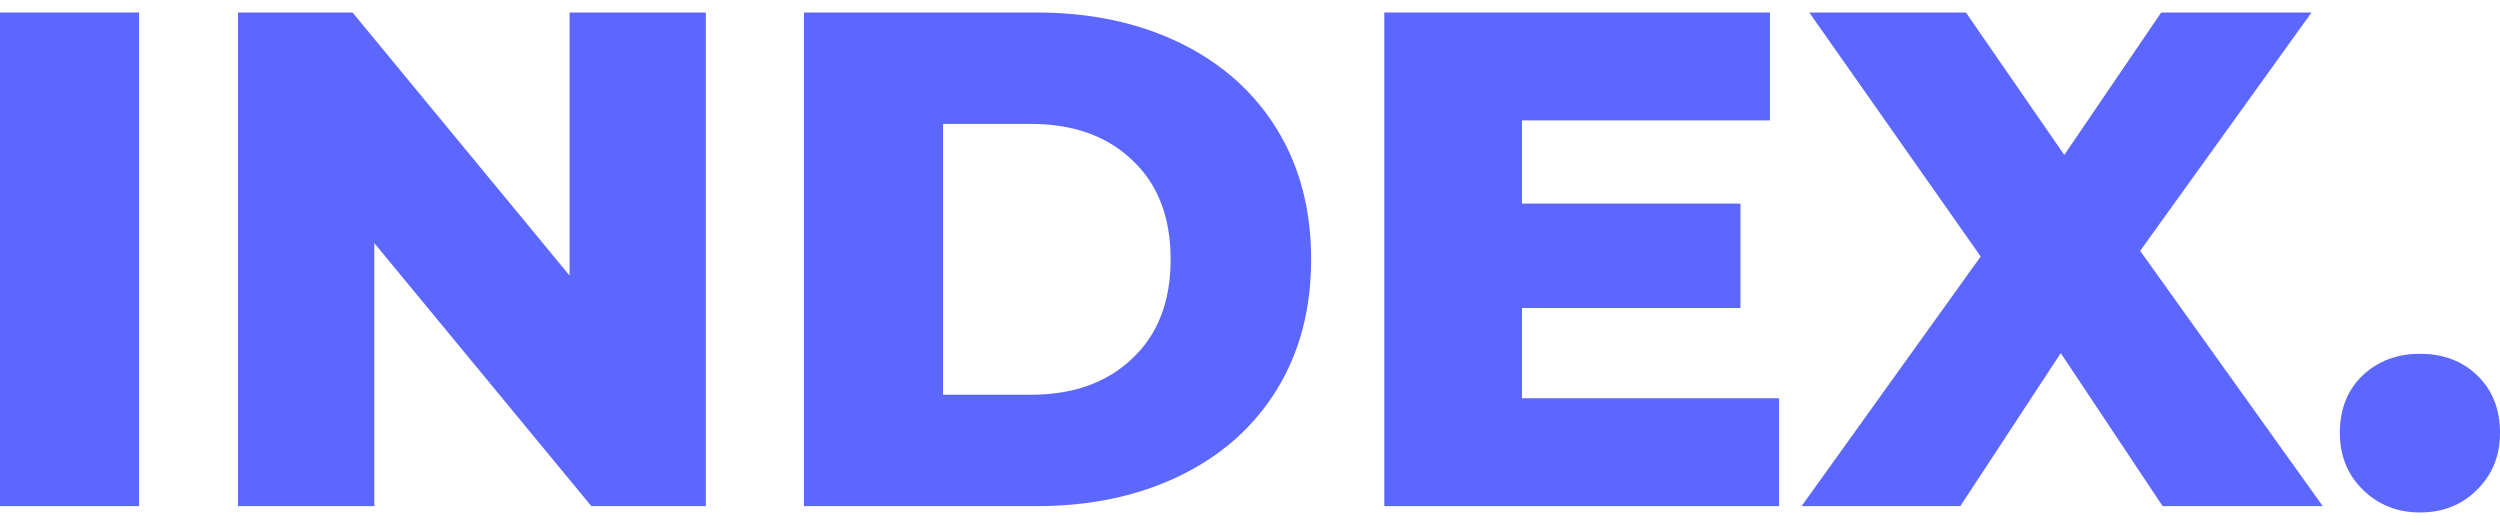
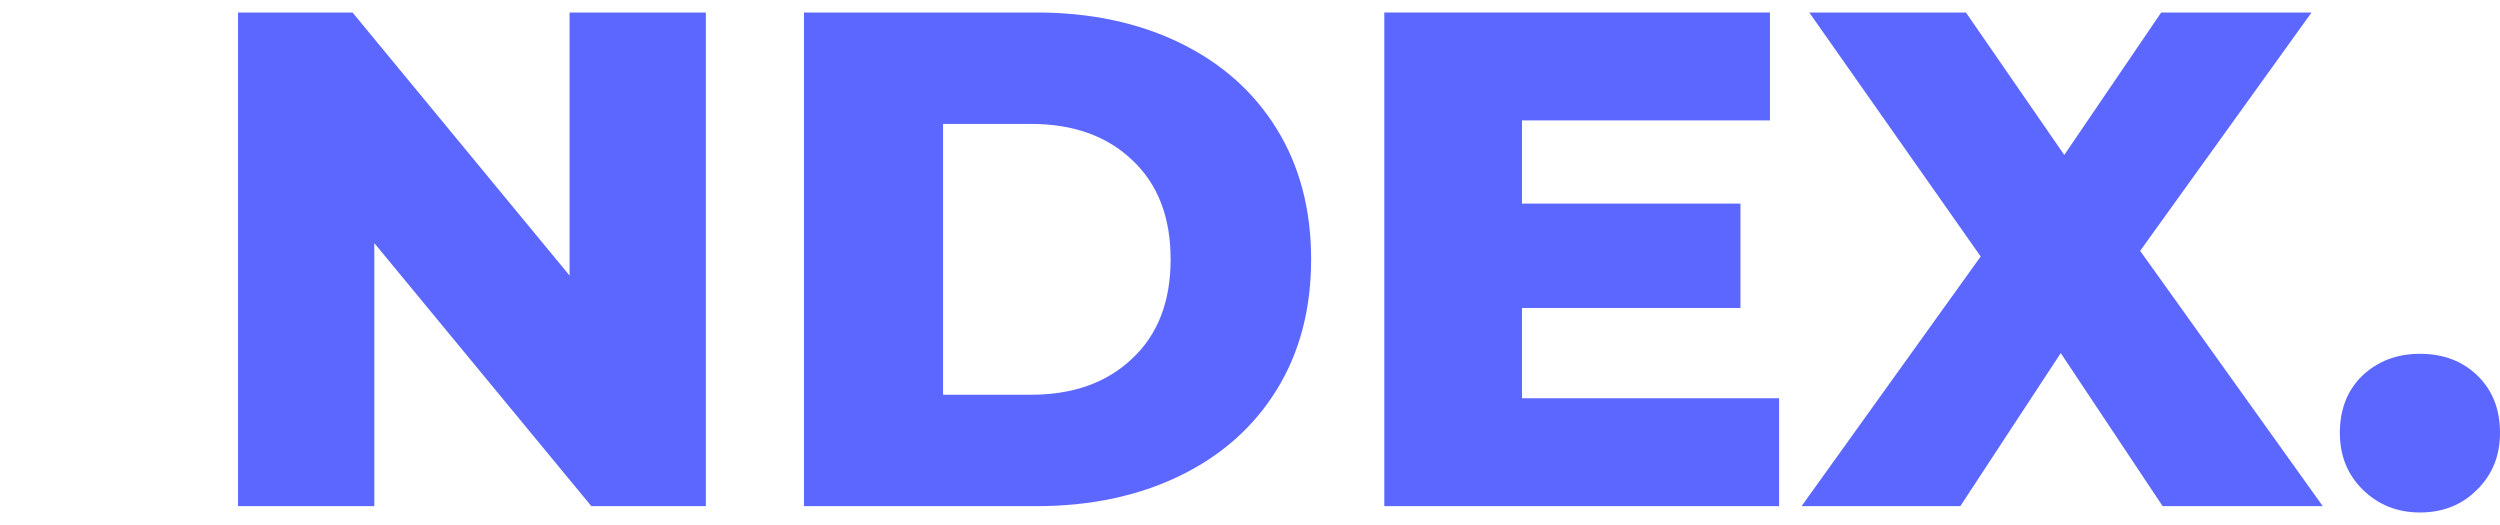
<svg xmlns="http://www.w3.org/2000/svg" width="100" height="21" viewBox="0 0 100 21" fill="none">
-   <path d="M0 0.5H5.563V20.246H0V0.5Z" fill="#5C67FF" />
  <path d="M28.234 0.5V20.246H23.654L14.972 9.724V20.246H9.521V0.5H14.101L22.783 11.022V0.5H28.234Z" fill="#5C67FF" />
  <path d="M32.159 0.5H41.459C43.613 0.5 45.524 0.904 47.191 1.713C48.858 2.522 50.15 3.669 51.068 5.154C51.986 6.64 52.445 8.379 52.445 10.373C52.445 12.366 51.986 14.106 51.068 15.591C50.15 17.077 48.858 18.224 47.191 19.033C45.524 19.841 43.613 20.246 41.459 20.246H32.159V0.5ZM41.234 15.789C42.92 15.789 44.269 15.309 45.28 14.35C46.31 13.391 46.825 12.065 46.825 10.373C46.825 8.68 46.31 7.355 45.28 6.395C44.269 5.436 42.92 4.957 41.234 4.957H37.722V15.789H41.234Z" fill="#5C67FF" />
  <path d="M71.163 15.93V20.246H55.372V0.5H70.798V4.816H60.879V8.144H69.618V12.319H60.879V15.93H71.163Z" fill="#5C67FF" />
  <path d="M86.505 20.246L82.43 14.124L78.412 20.246H72.062L79.227 10.26L72.371 0.5H78.637L82.571 6.198L86.448 0.5H92.461L85.606 10.034L92.911 20.246H86.505Z" fill="#5C67FF" />
  <path d="M96.797 20.499C95.898 20.499 95.139 20.198 94.521 19.596C93.903 18.995 93.594 18.233 93.594 17.312C93.594 16.371 93.894 15.61 94.493 15.027C95.111 14.444 95.879 14.152 96.797 14.152C97.734 14.152 98.501 14.444 99.101 15.027C99.7 15.61 100 16.371 100 17.312C100 18.233 99.691 18.995 99.073 19.596C98.473 20.198 97.715 20.499 96.797 20.499Z" fill="#5C67FF" />
</svg>